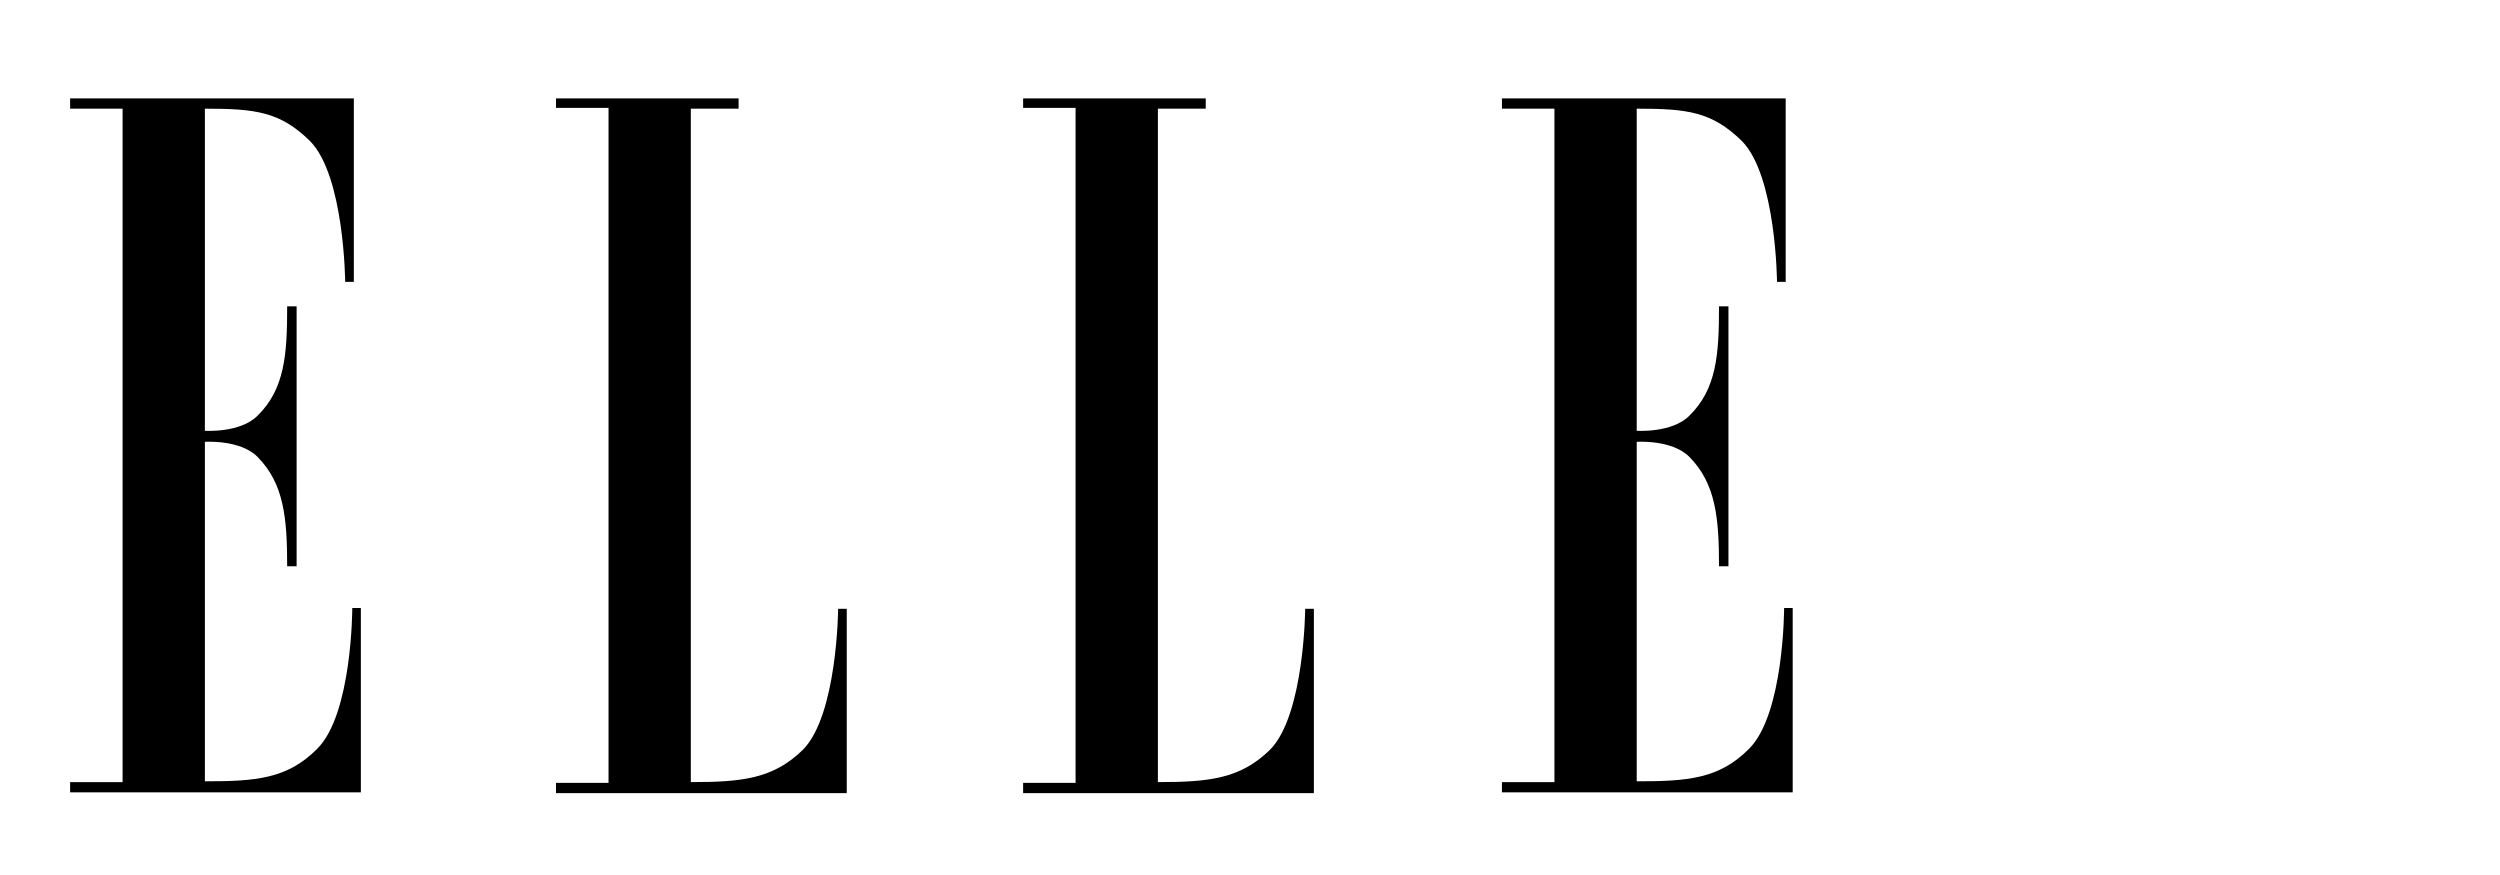
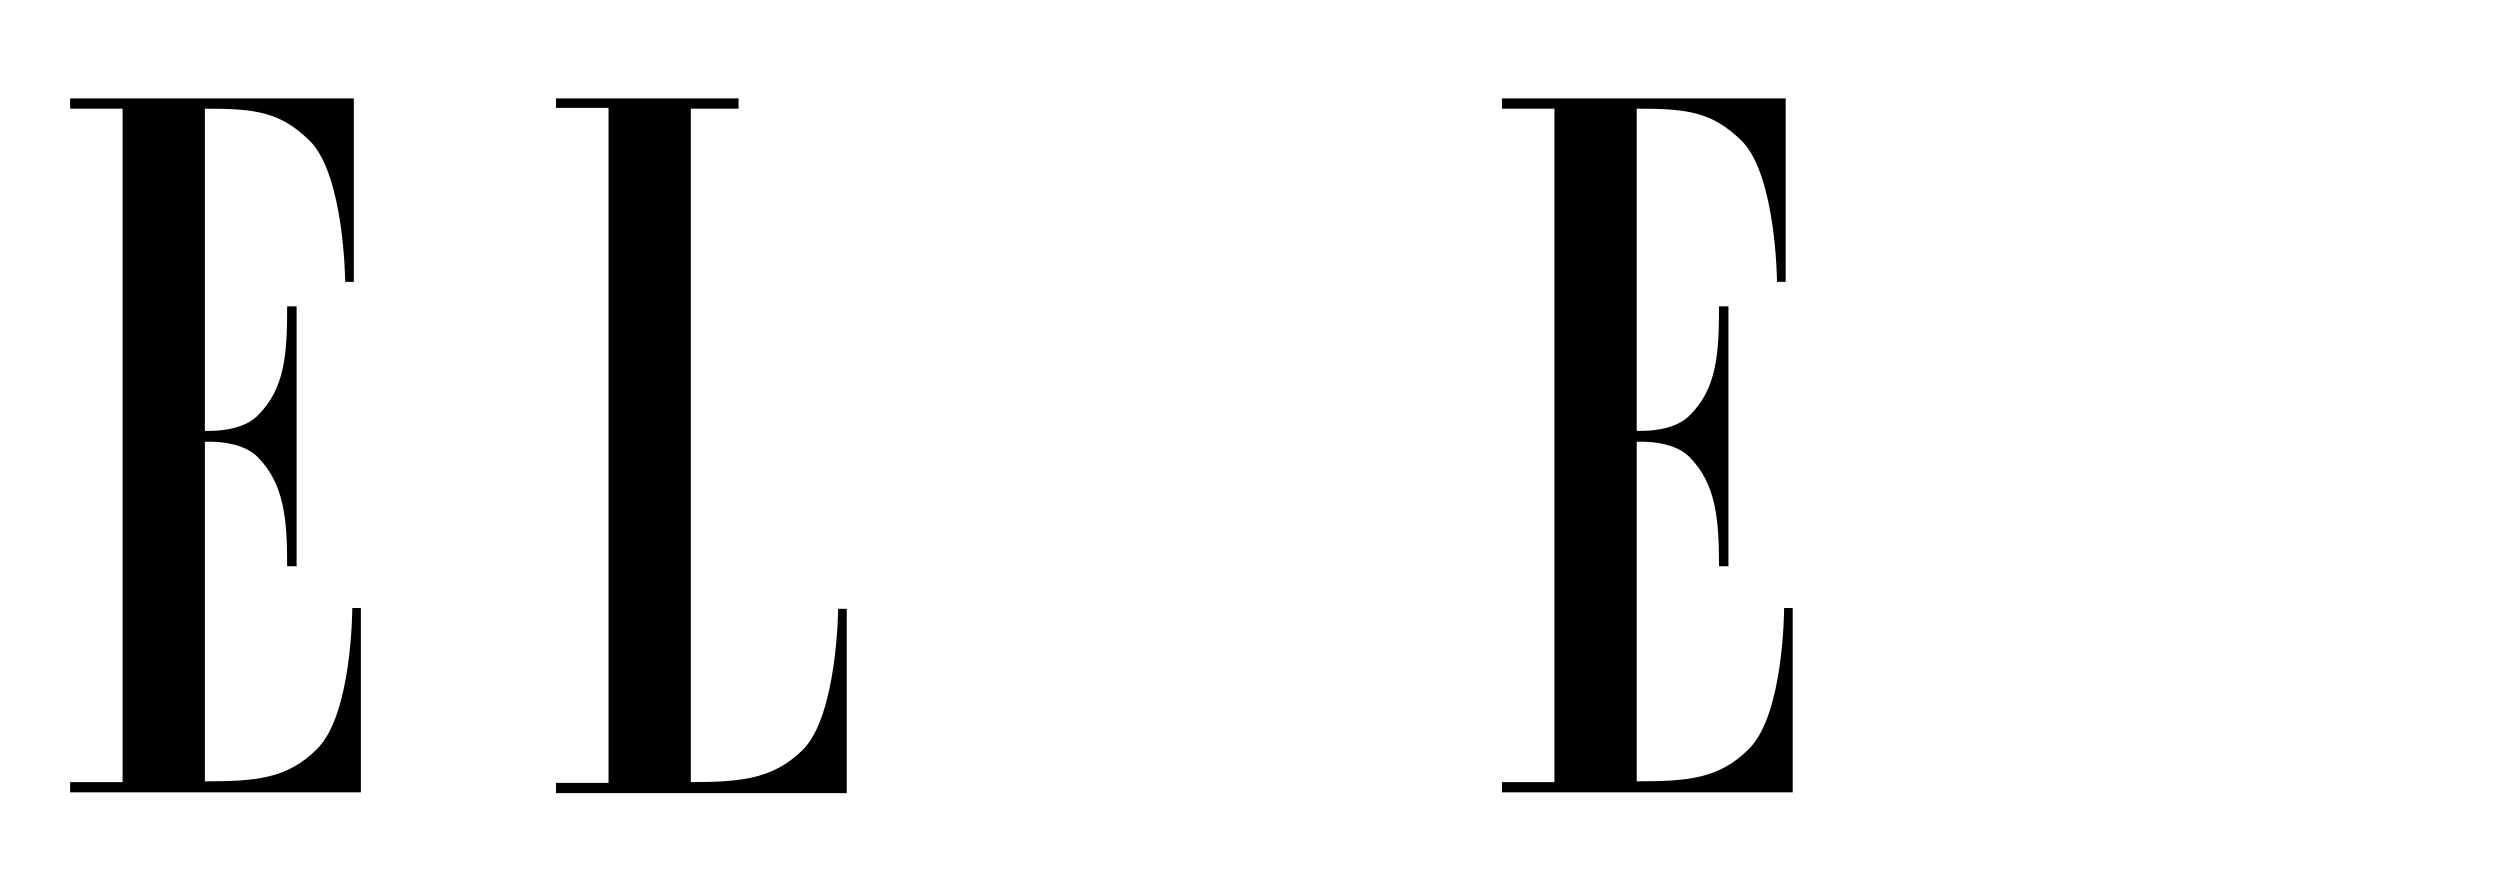
<svg xmlns="http://www.w3.org/2000/svg" version="1.0" preserveAspectRatio="xMidYMid meet" height="70" viewBox="0 0 150 52.5" zoomAndPan="magnify" width="200">
  <defs>
    <clipPath id="bf29c5e04e">
      <path clip-rule="nonzero" d="M 4 5.199 L 22 5.199 L 22 48 L 4 48 Z M 4 5.199" />
    </clipPath>
    <clipPath id="f96906c610">
      <path clip-rule="nonzero" d="M 33 5.199 L 51 5.199 L 51 48 L 33 48 Z M 33 5.199" />
    </clipPath>
    <clipPath id="67e2862e8f">
      <path clip-rule="nonzero" d="M 61 5.199 L 79 5.199 L 79 48 L 61 48 Z M 61 5.199" />
    </clipPath>
    <clipPath id="78a830de01">
      <path clip-rule="nonzero" d="M 90 5.199 L 108 5.199 L 108 48 L 90 48 Z M 90 5.199" />
    </clipPath>
  </defs>
  <g clip-path="url(#bf29c5e04e)">
    <path fill-rule="evenodd" fill-opacity="1" d="M 7.355 46.926 L 4.207 46.926 L 4.207 47.539 L 21.652 47.539 L 21.652 36.48 L 21.137 36.48 C 21.137 36.48 21.137 42.859 19.02 44.941 C 17.23 46.734 15.352 46.879 12.293 46.879 L 12.293 26.508 C 12.293 26.508 14.41 26.367 15.445 27.406 C 17.043 29.016 17.23 31.094 17.23 33.977 L 17.797 33.977 L 17.797 18.379 L 17.23 18.379 C 17.23 21.262 17.09 23.344 15.445 24.949 C 14.41 25.988 12.293 25.848 12.293 25.848 L 12.293 6.52 C 15.352 6.52 16.809 6.707 18.594 8.457 C 20.664 10.535 20.711 16.914 20.711 16.914 L 21.23 16.914 L 21.23 5.902 L 4.207 5.902 L 4.207 6.52 L 7.355 6.52 Z M 7.355 46.926" fill="#000000" />
  </g>
  <g clip-path="url(#f96906c610)">
    <path fill-rule="evenodd" fill-opacity="1" d="M 41.449 6.52 L 41.449 46.926 C 44.504 46.926 46.387 46.734 48.172 44.988 C 50.242 42.906 50.289 36.527 50.289 36.527 L 50.805 36.527 L 50.805 47.586 L 33.359 47.586 L 33.359 46.973 L 36.512 46.973 L 36.512 6.473 L 33.359 6.473 L 33.359 5.902 L 44.316 5.902 L 44.316 6.52 Z M 41.449 6.52" fill="#000000" />
  </g>
  <g clip-path="url(#67e2862e8f)">
-     <path fill-rule="evenodd" fill-opacity="1" d="M 69.473 6.52 L 69.473 46.926 C 72.531 46.926 74.41 46.734 76.199 44.988 C 78.266 42.906 78.312 36.527 78.312 36.527 L 78.832 36.527 L 78.832 47.586 L 61.387 47.586 L 61.387 46.973 L 64.535 46.973 L 64.535 6.473 L 61.387 6.473 L 61.387 5.902 L 72.344 5.902 L 72.344 6.52 Z M 69.473 6.52" fill="#000000" />
-   </g>
+     </g>
  <g clip-path="url(#78a830de01)">
    <path fill-rule="evenodd" fill-opacity="1" d="M 93.266 46.926 L 90.117 46.926 L 90.117 47.539 L 107.562 47.539 L 107.562 36.48 L 107.047 36.48 C 107.047 36.48 107.047 42.859 104.93 44.941 C 103.141 46.734 101.262 46.879 98.203 46.879 L 98.203 26.508 C 98.203 26.508 100.32 26.367 101.355 27.406 C 102.953 29.016 103.141 31.094 103.141 33.977 L 103.707 33.977 L 103.707 18.379 L 103.141 18.379 C 103.141 21.262 103 23.344 101.355 24.949 C 100.32 25.988 98.203 25.848 98.203 25.848 L 98.203 6.52 C 101.262 6.52 102.719 6.707 104.508 8.457 C 106.574 10.535 106.621 16.914 106.621 16.914 L 107.141 16.914 L 107.141 5.902 L 90.117 5.902 L 90.117 6.52 L 93.266 6.52 Z M 93.266 46.926" fill="#000000" />
  </g>
</svg>